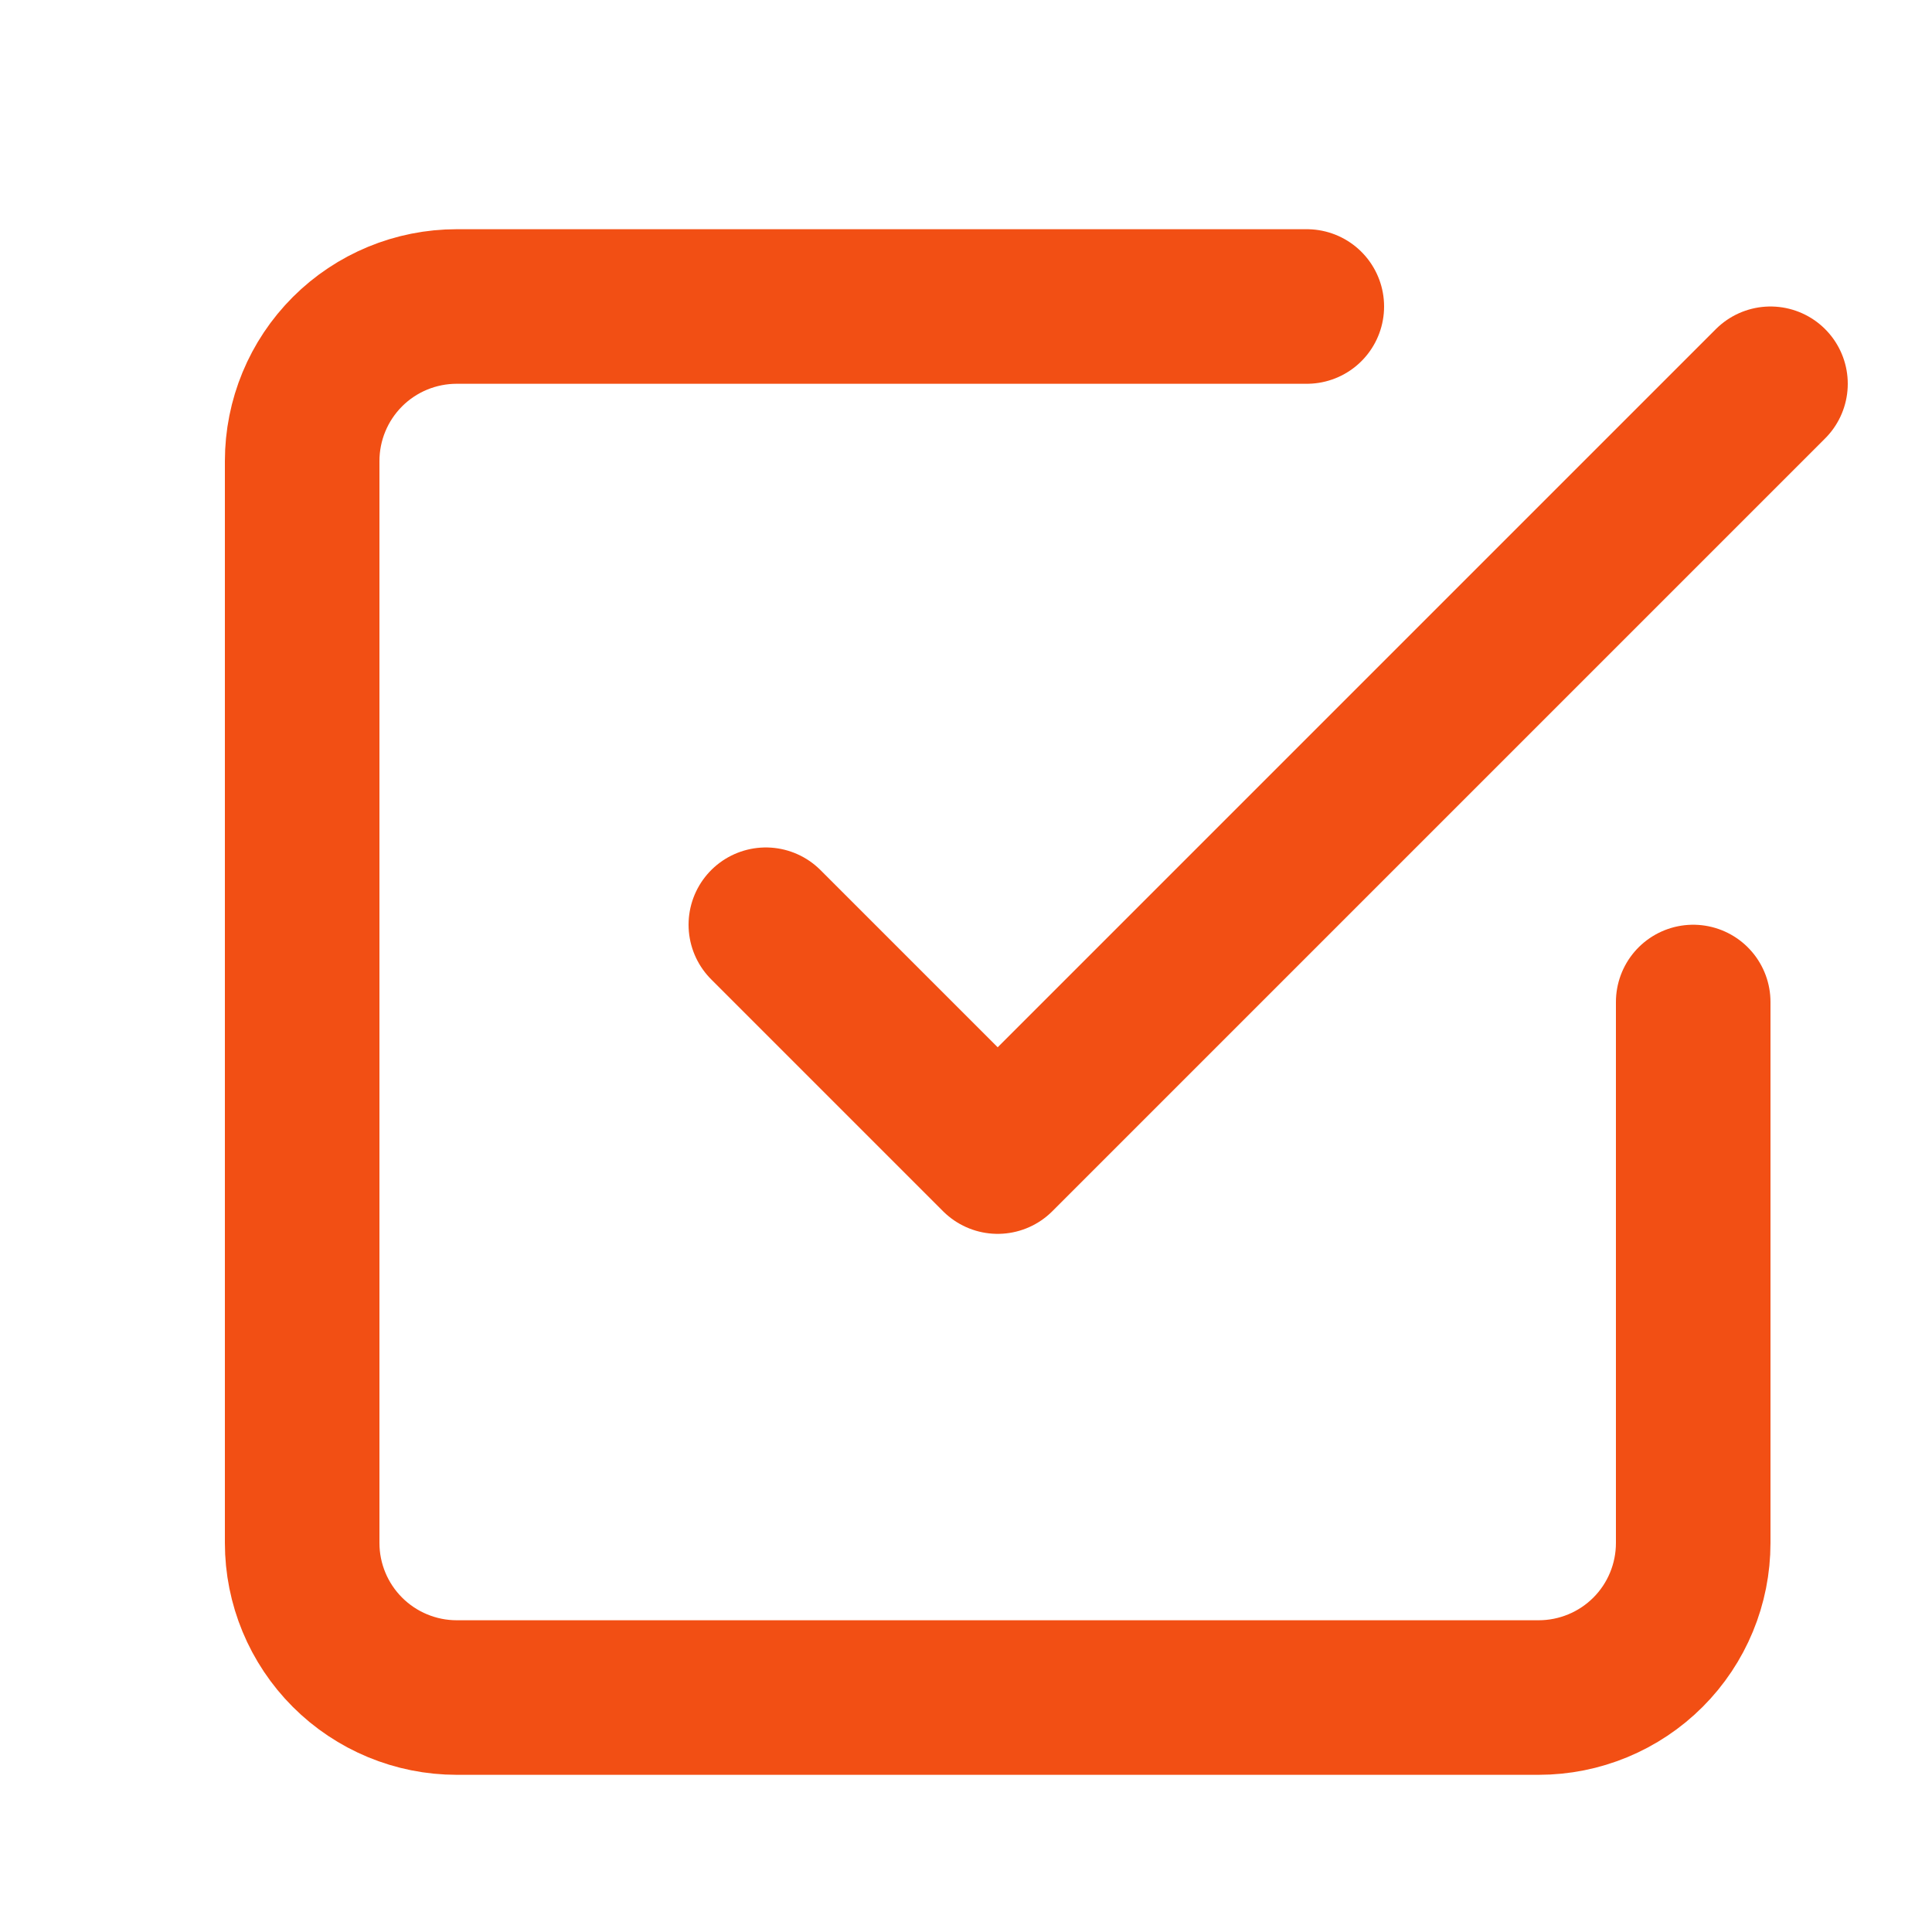
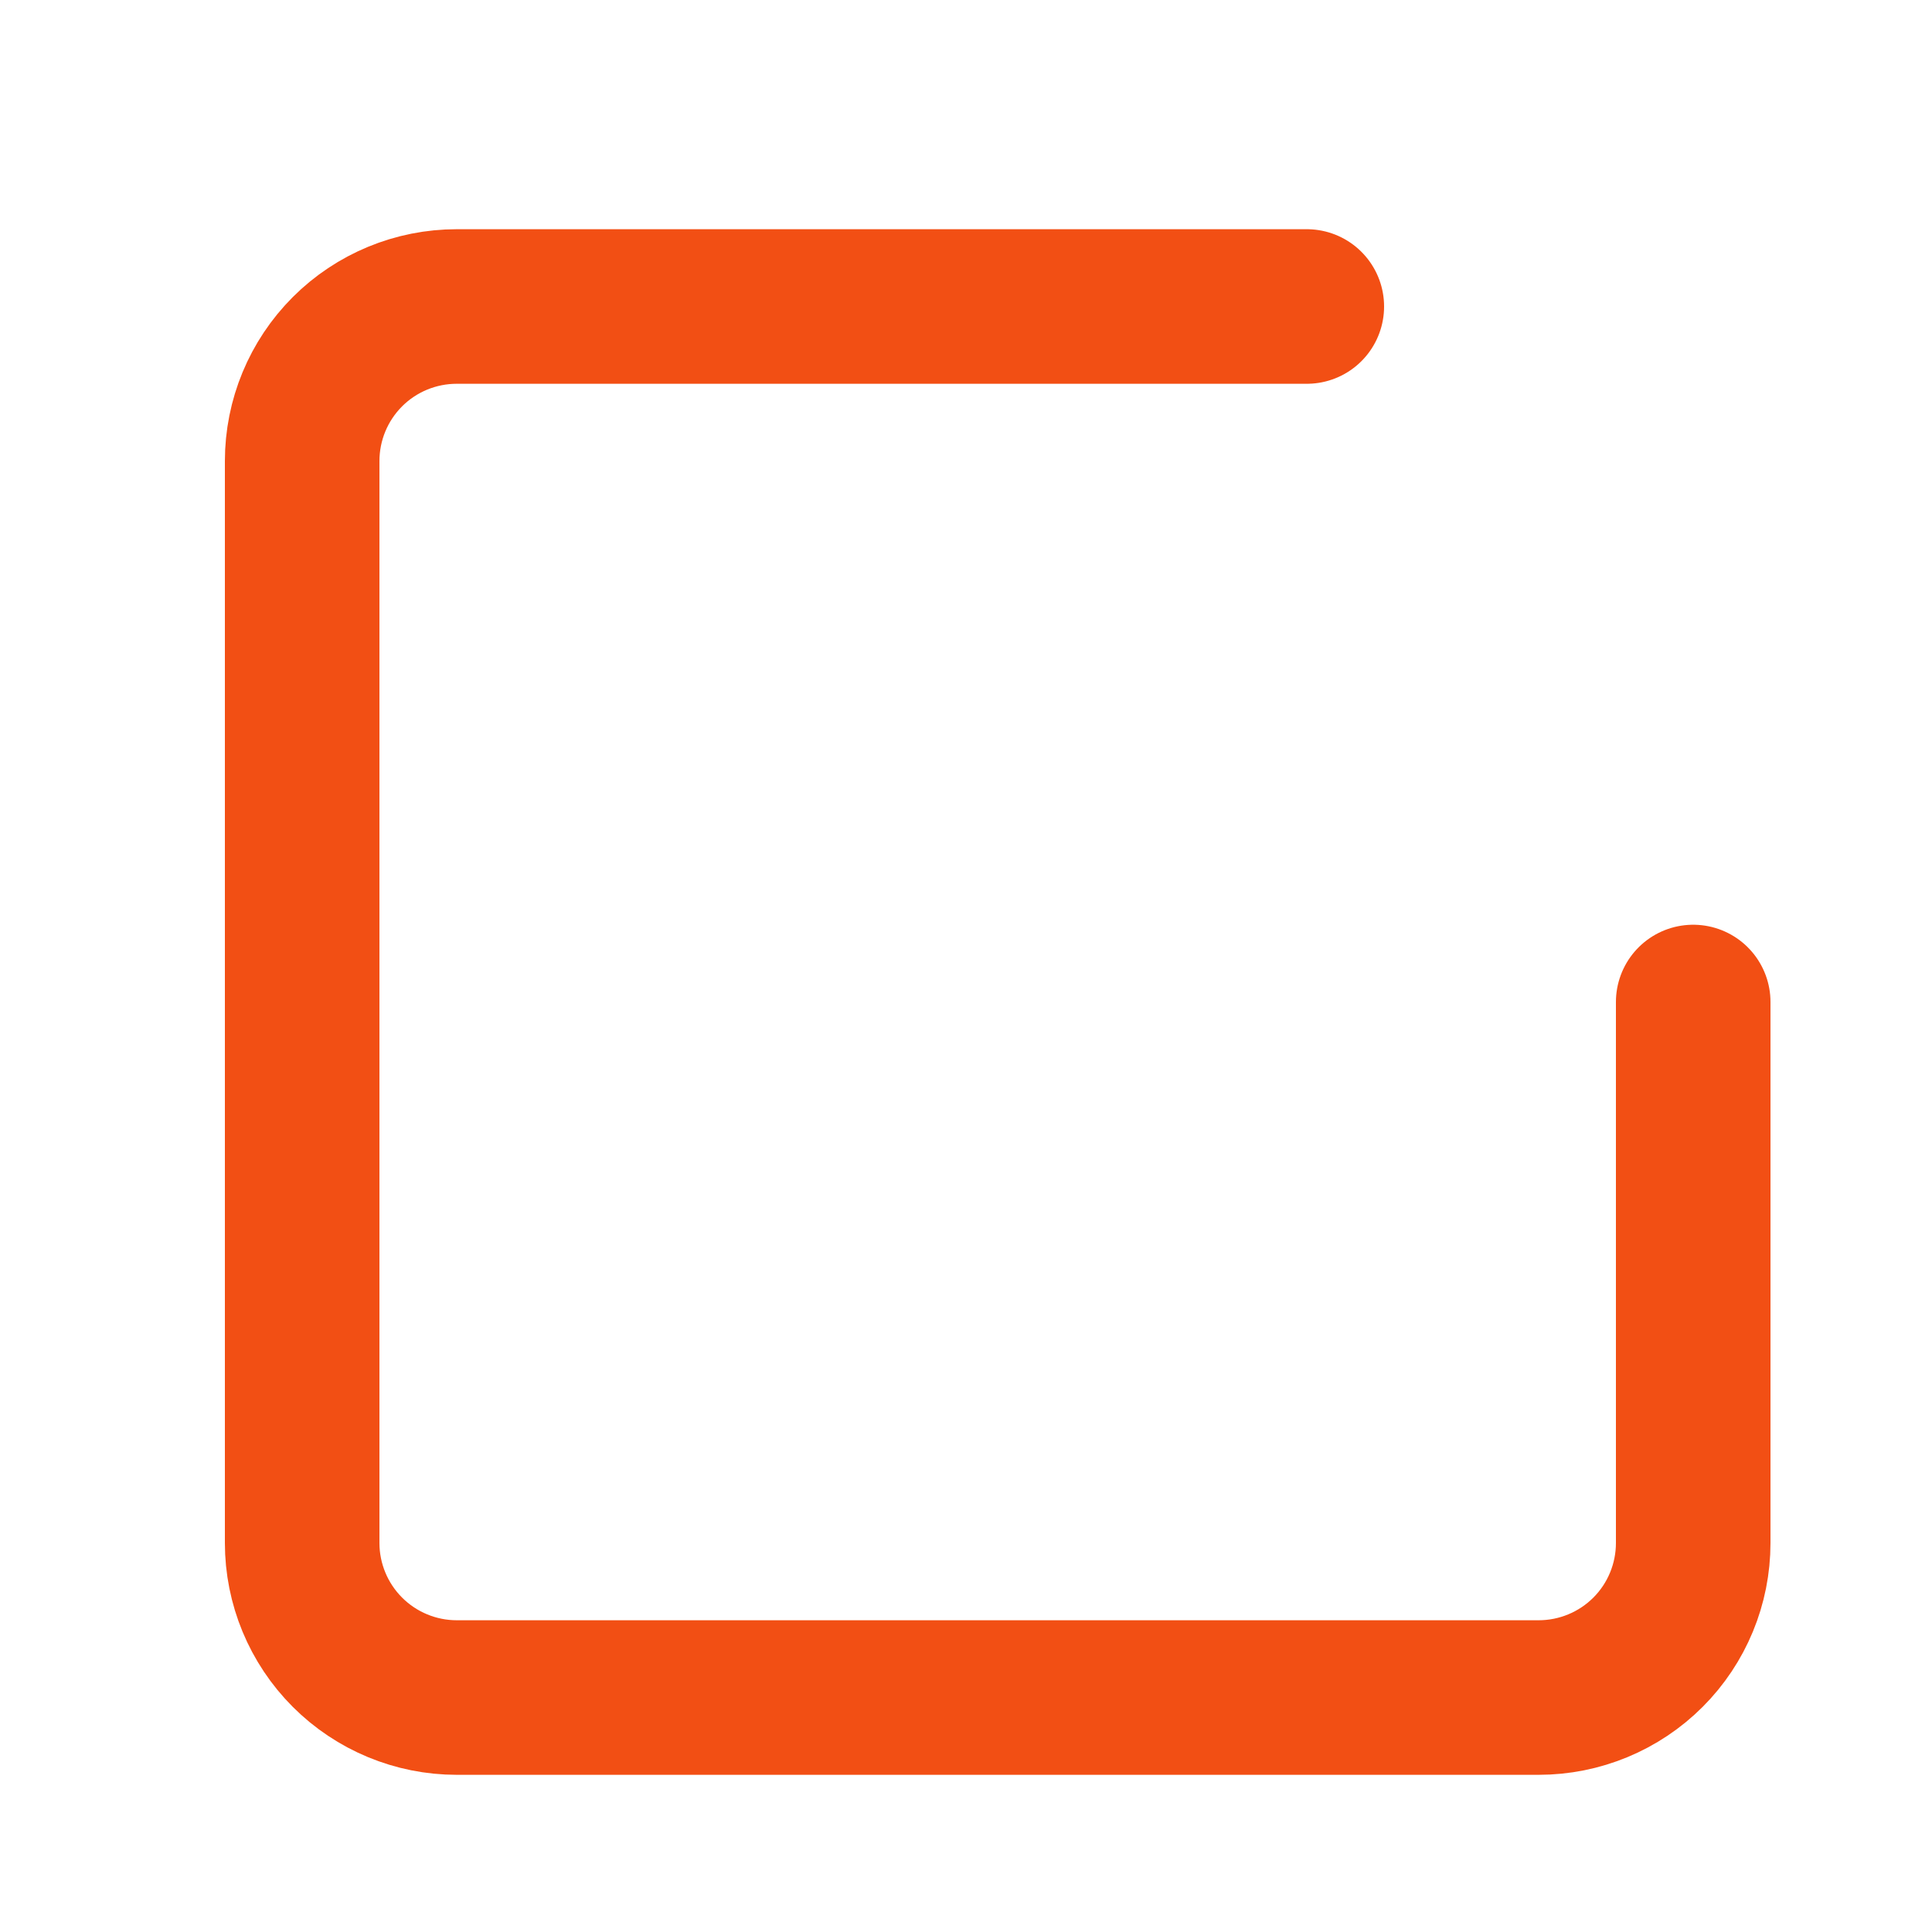
<svg xmlns="http://www.w3.org/2000/svg" width="25" height="25" viewBox="0 0 25 25" fill="none">
-   <path d="M9.91 11.966L12.91 14.966L22.91 4.966" stroke="#F24F14" stroke-width="2" stroke-linecap="round" stroke-linejoin="round" />
  <path d="M21.91 12.966V19.966C21.91 20.496 21.7 21.005 21.325 21.38C20.95 21.755 20.441 21.966 19.91 21.966H5.91C5.38 21.966 4.871 21.755 4.496 21.38C4.121 21.005 3.91 20.496 3.91 19.966V5.966C3.91 5.435 4.121 4.926 4.496 4.551C4.871 4.176 5.38 3.966 5.91 3.966H16.91" stroke="#F24F14" stroke-width="2" stroke-linecap="round" stroke-linejoin="round" />
</svg>